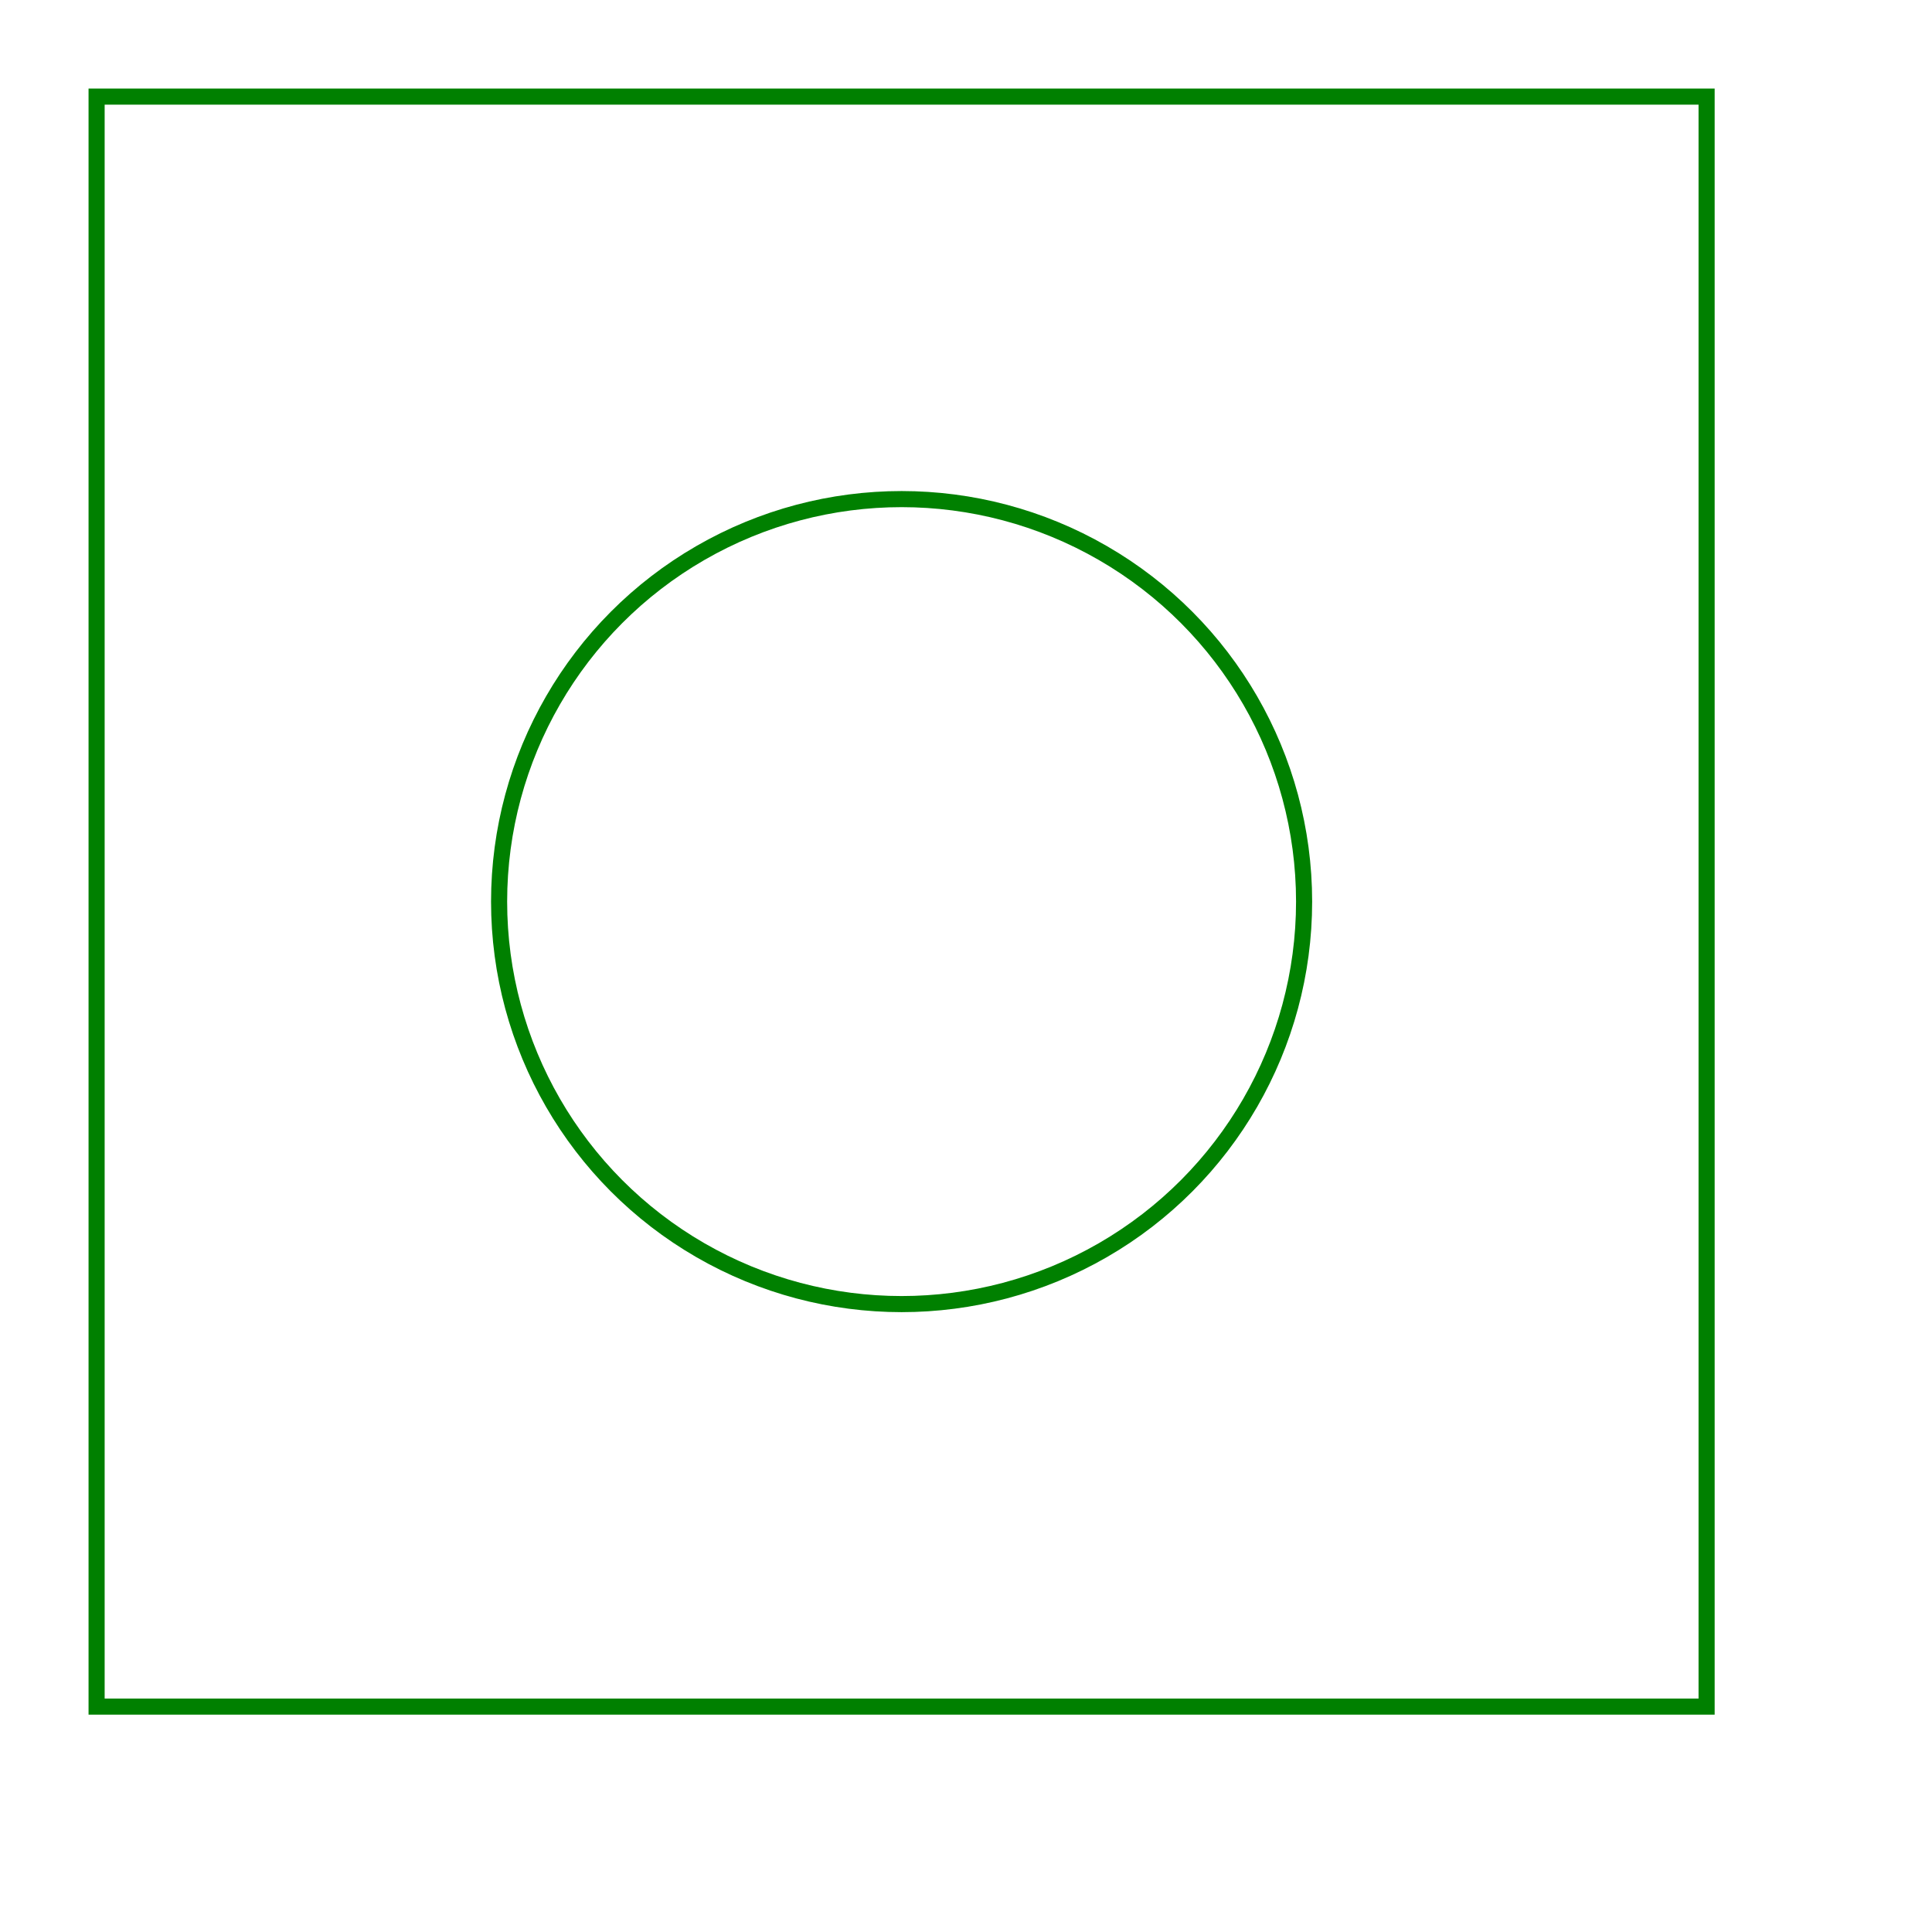
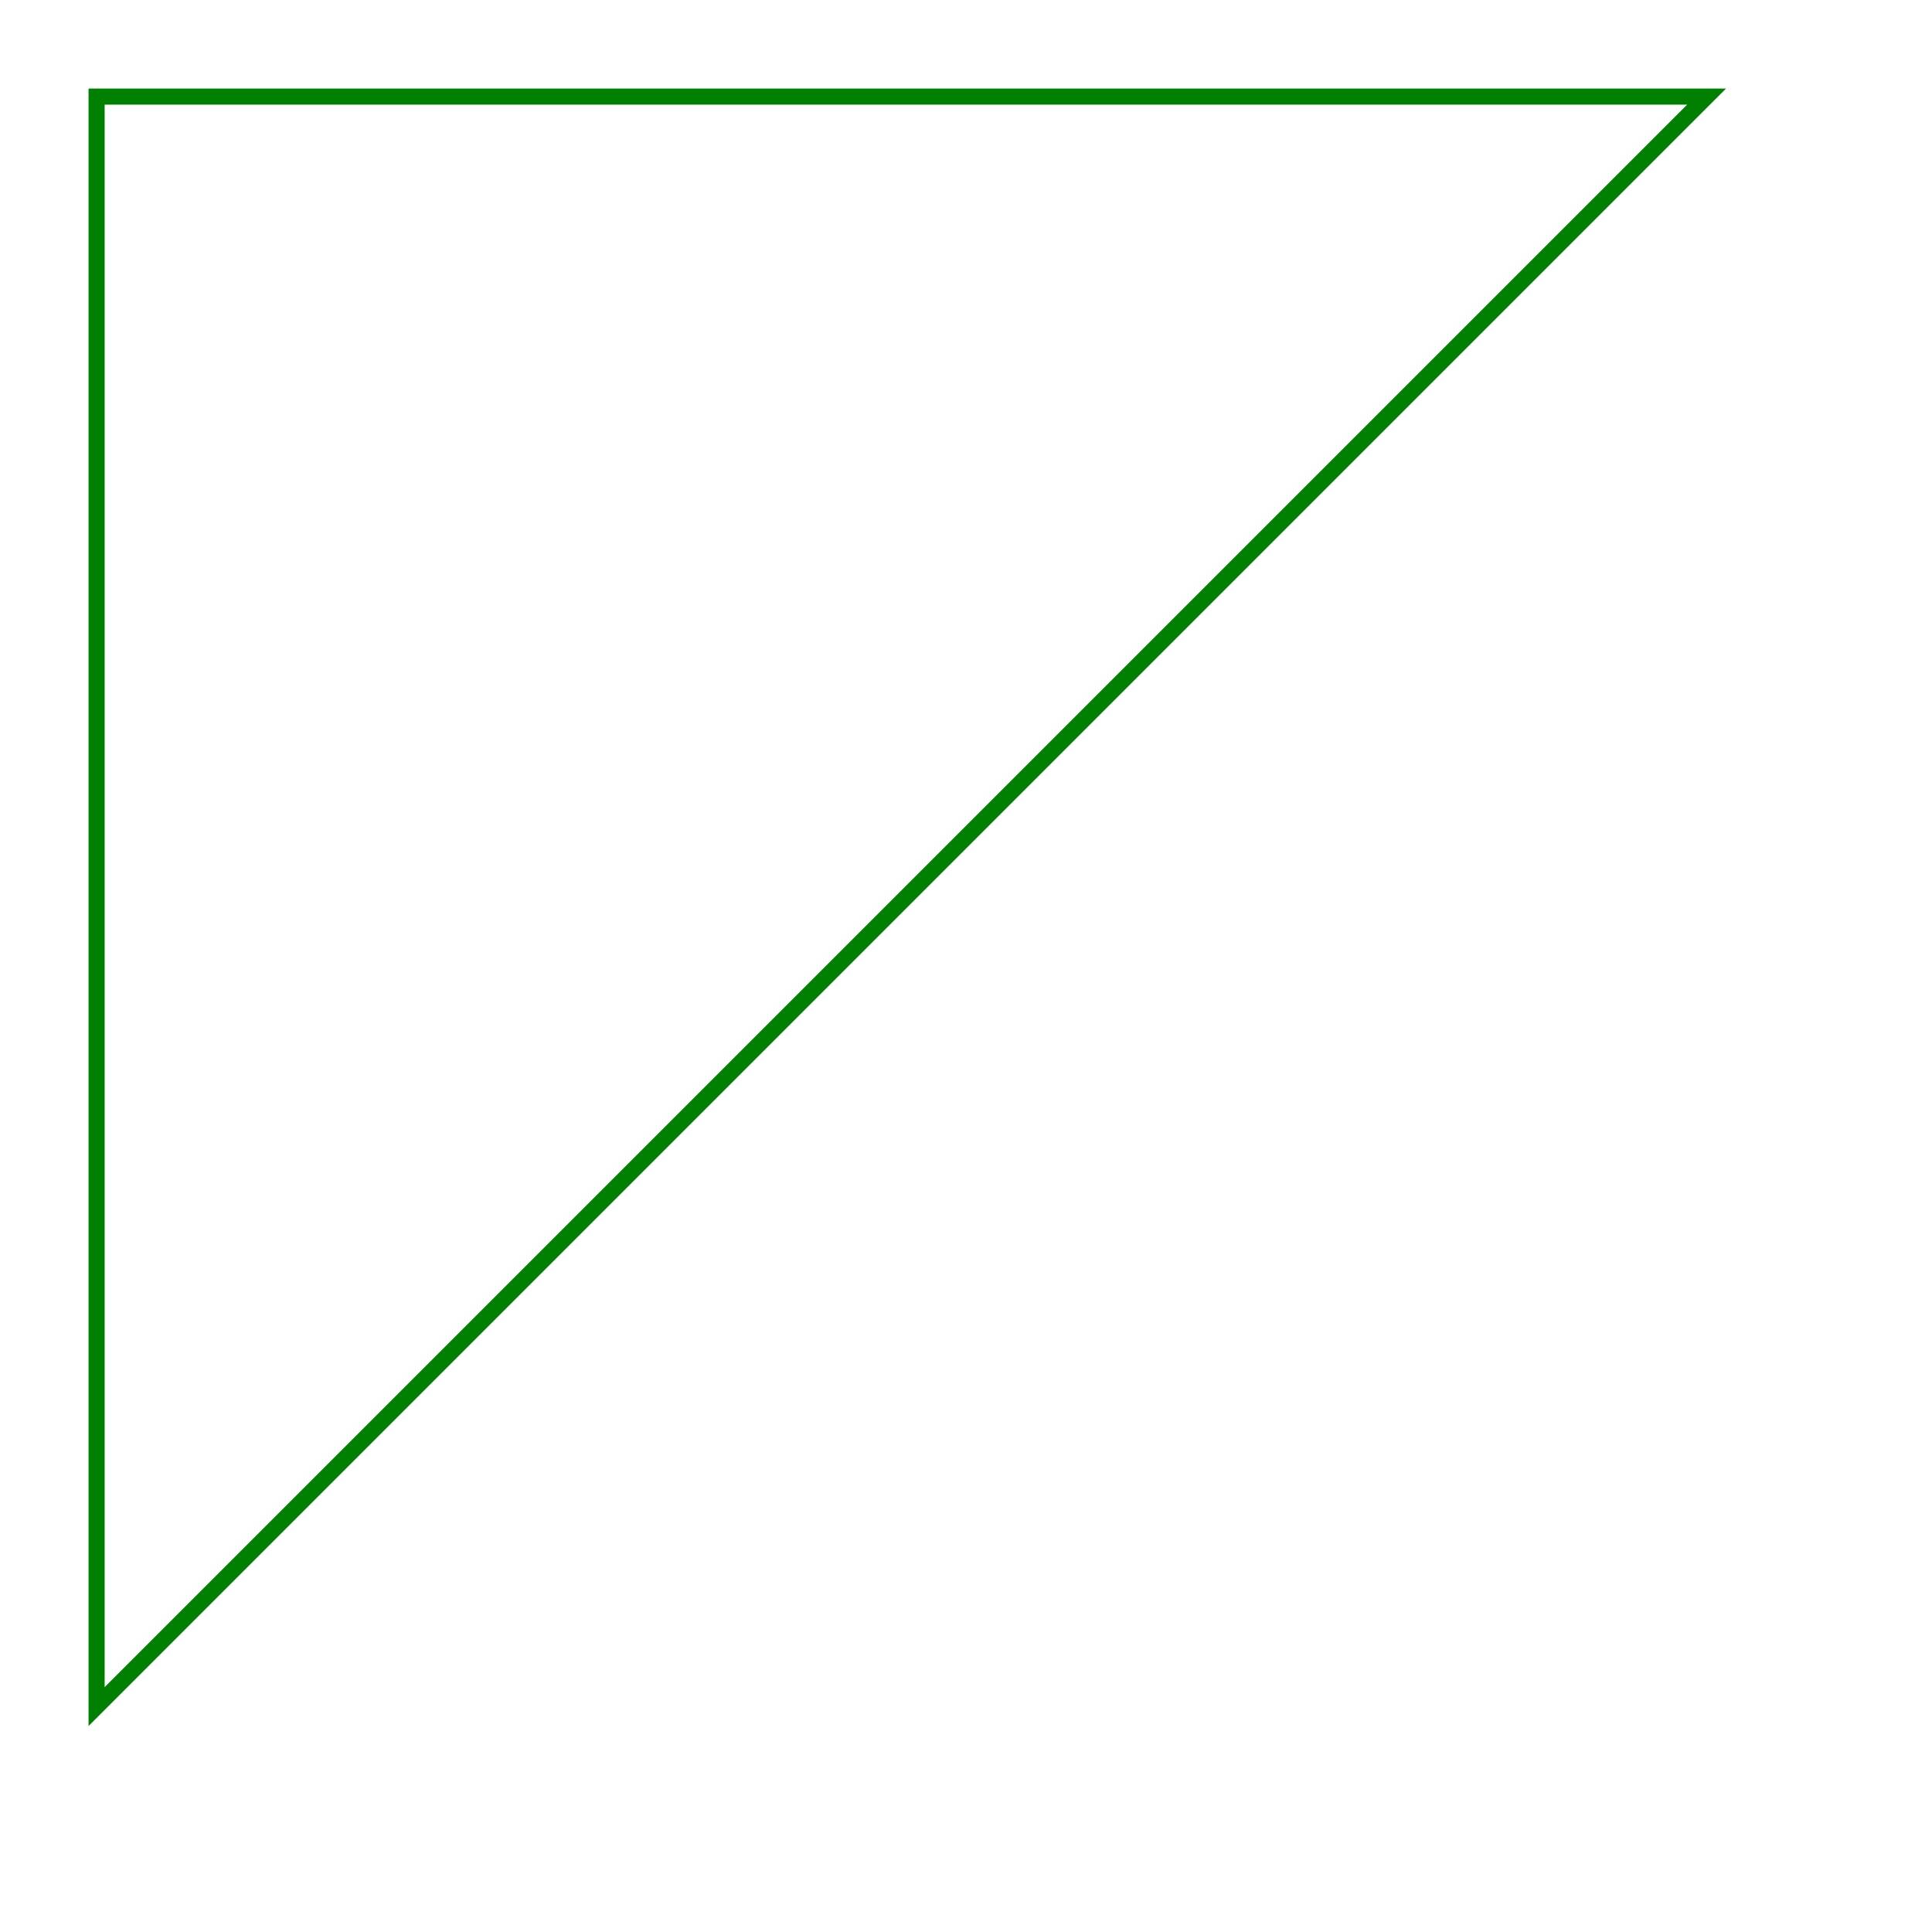
<svg xmlns="http://www.w3.org/2000/svg" width="120" height="120" viewBox="-56 -56 120 120">
-   <path d="M -50 50 L 50 50 L 50 -50 L -50 -50 L -50 50 Z" stroke="green" stroke-width="1" fill="none" />
-   <circle cx="0" cy="0" r="25" stroke="green" stroke-width="1" fill="none" />
+   <path d="M -50 50 L 50 -50 L -50 -50 L -50 50 Z" stroke="green" stroke-width="1" fill="none" />
</svg>